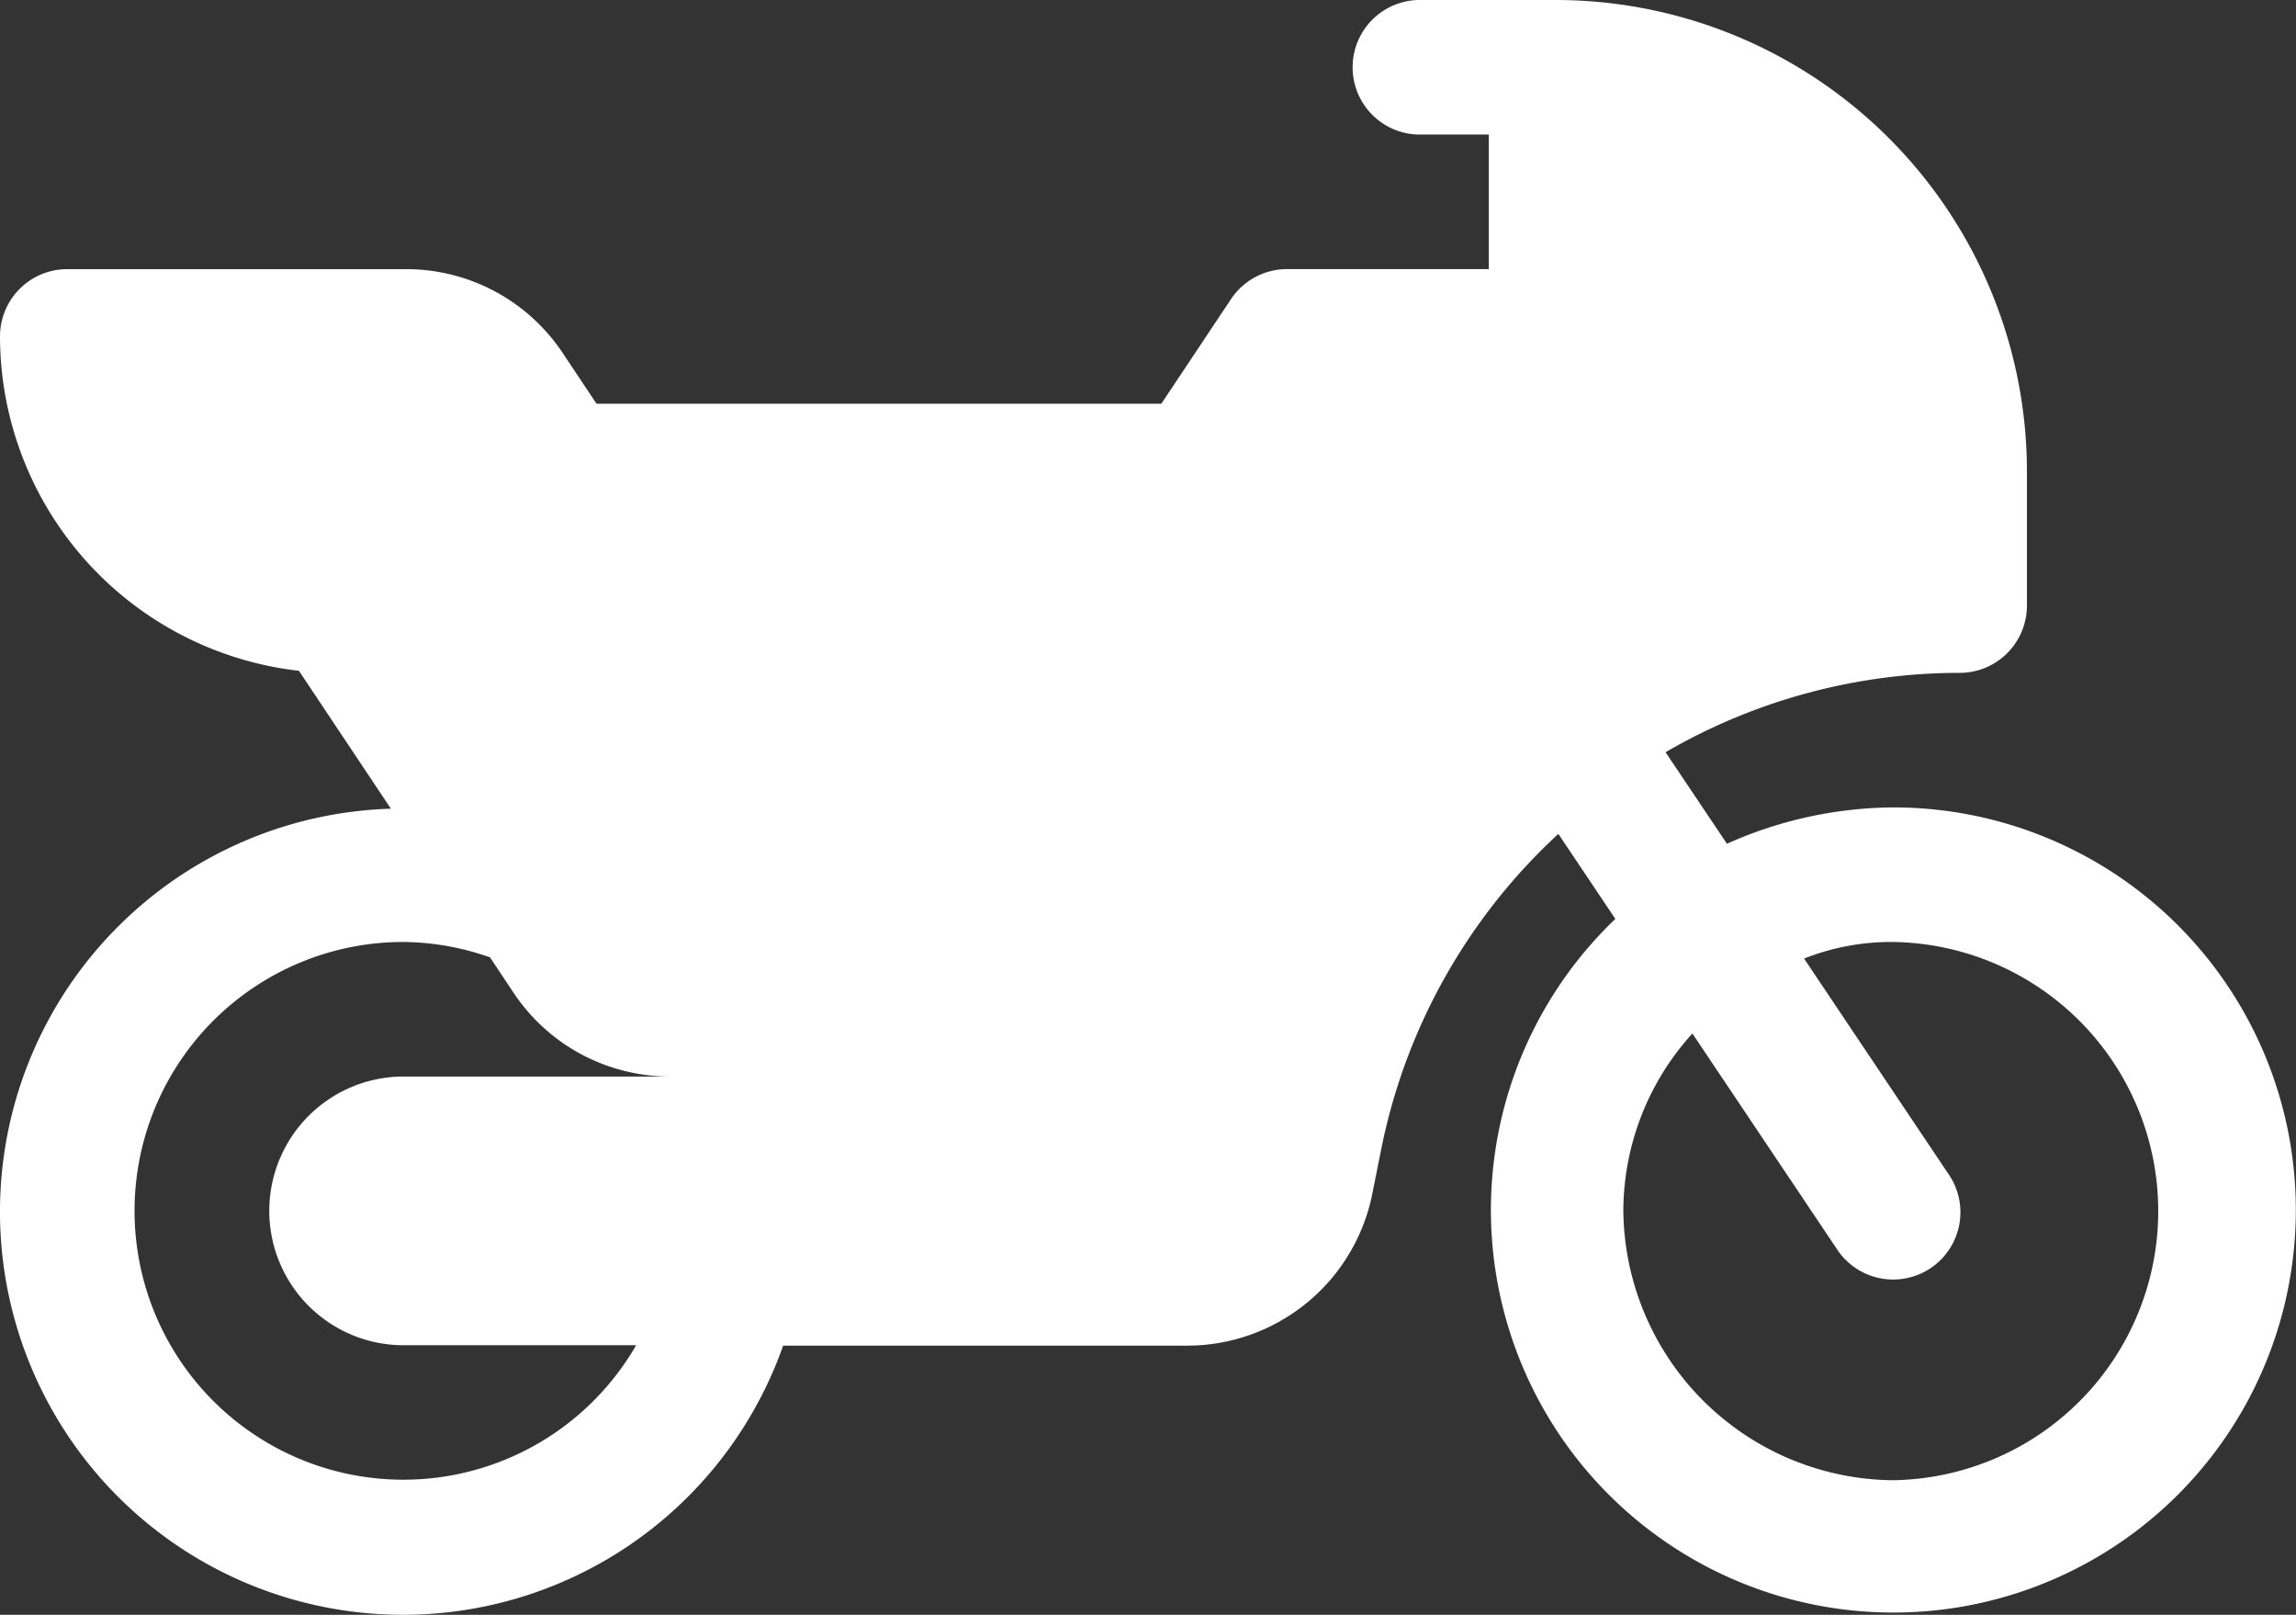
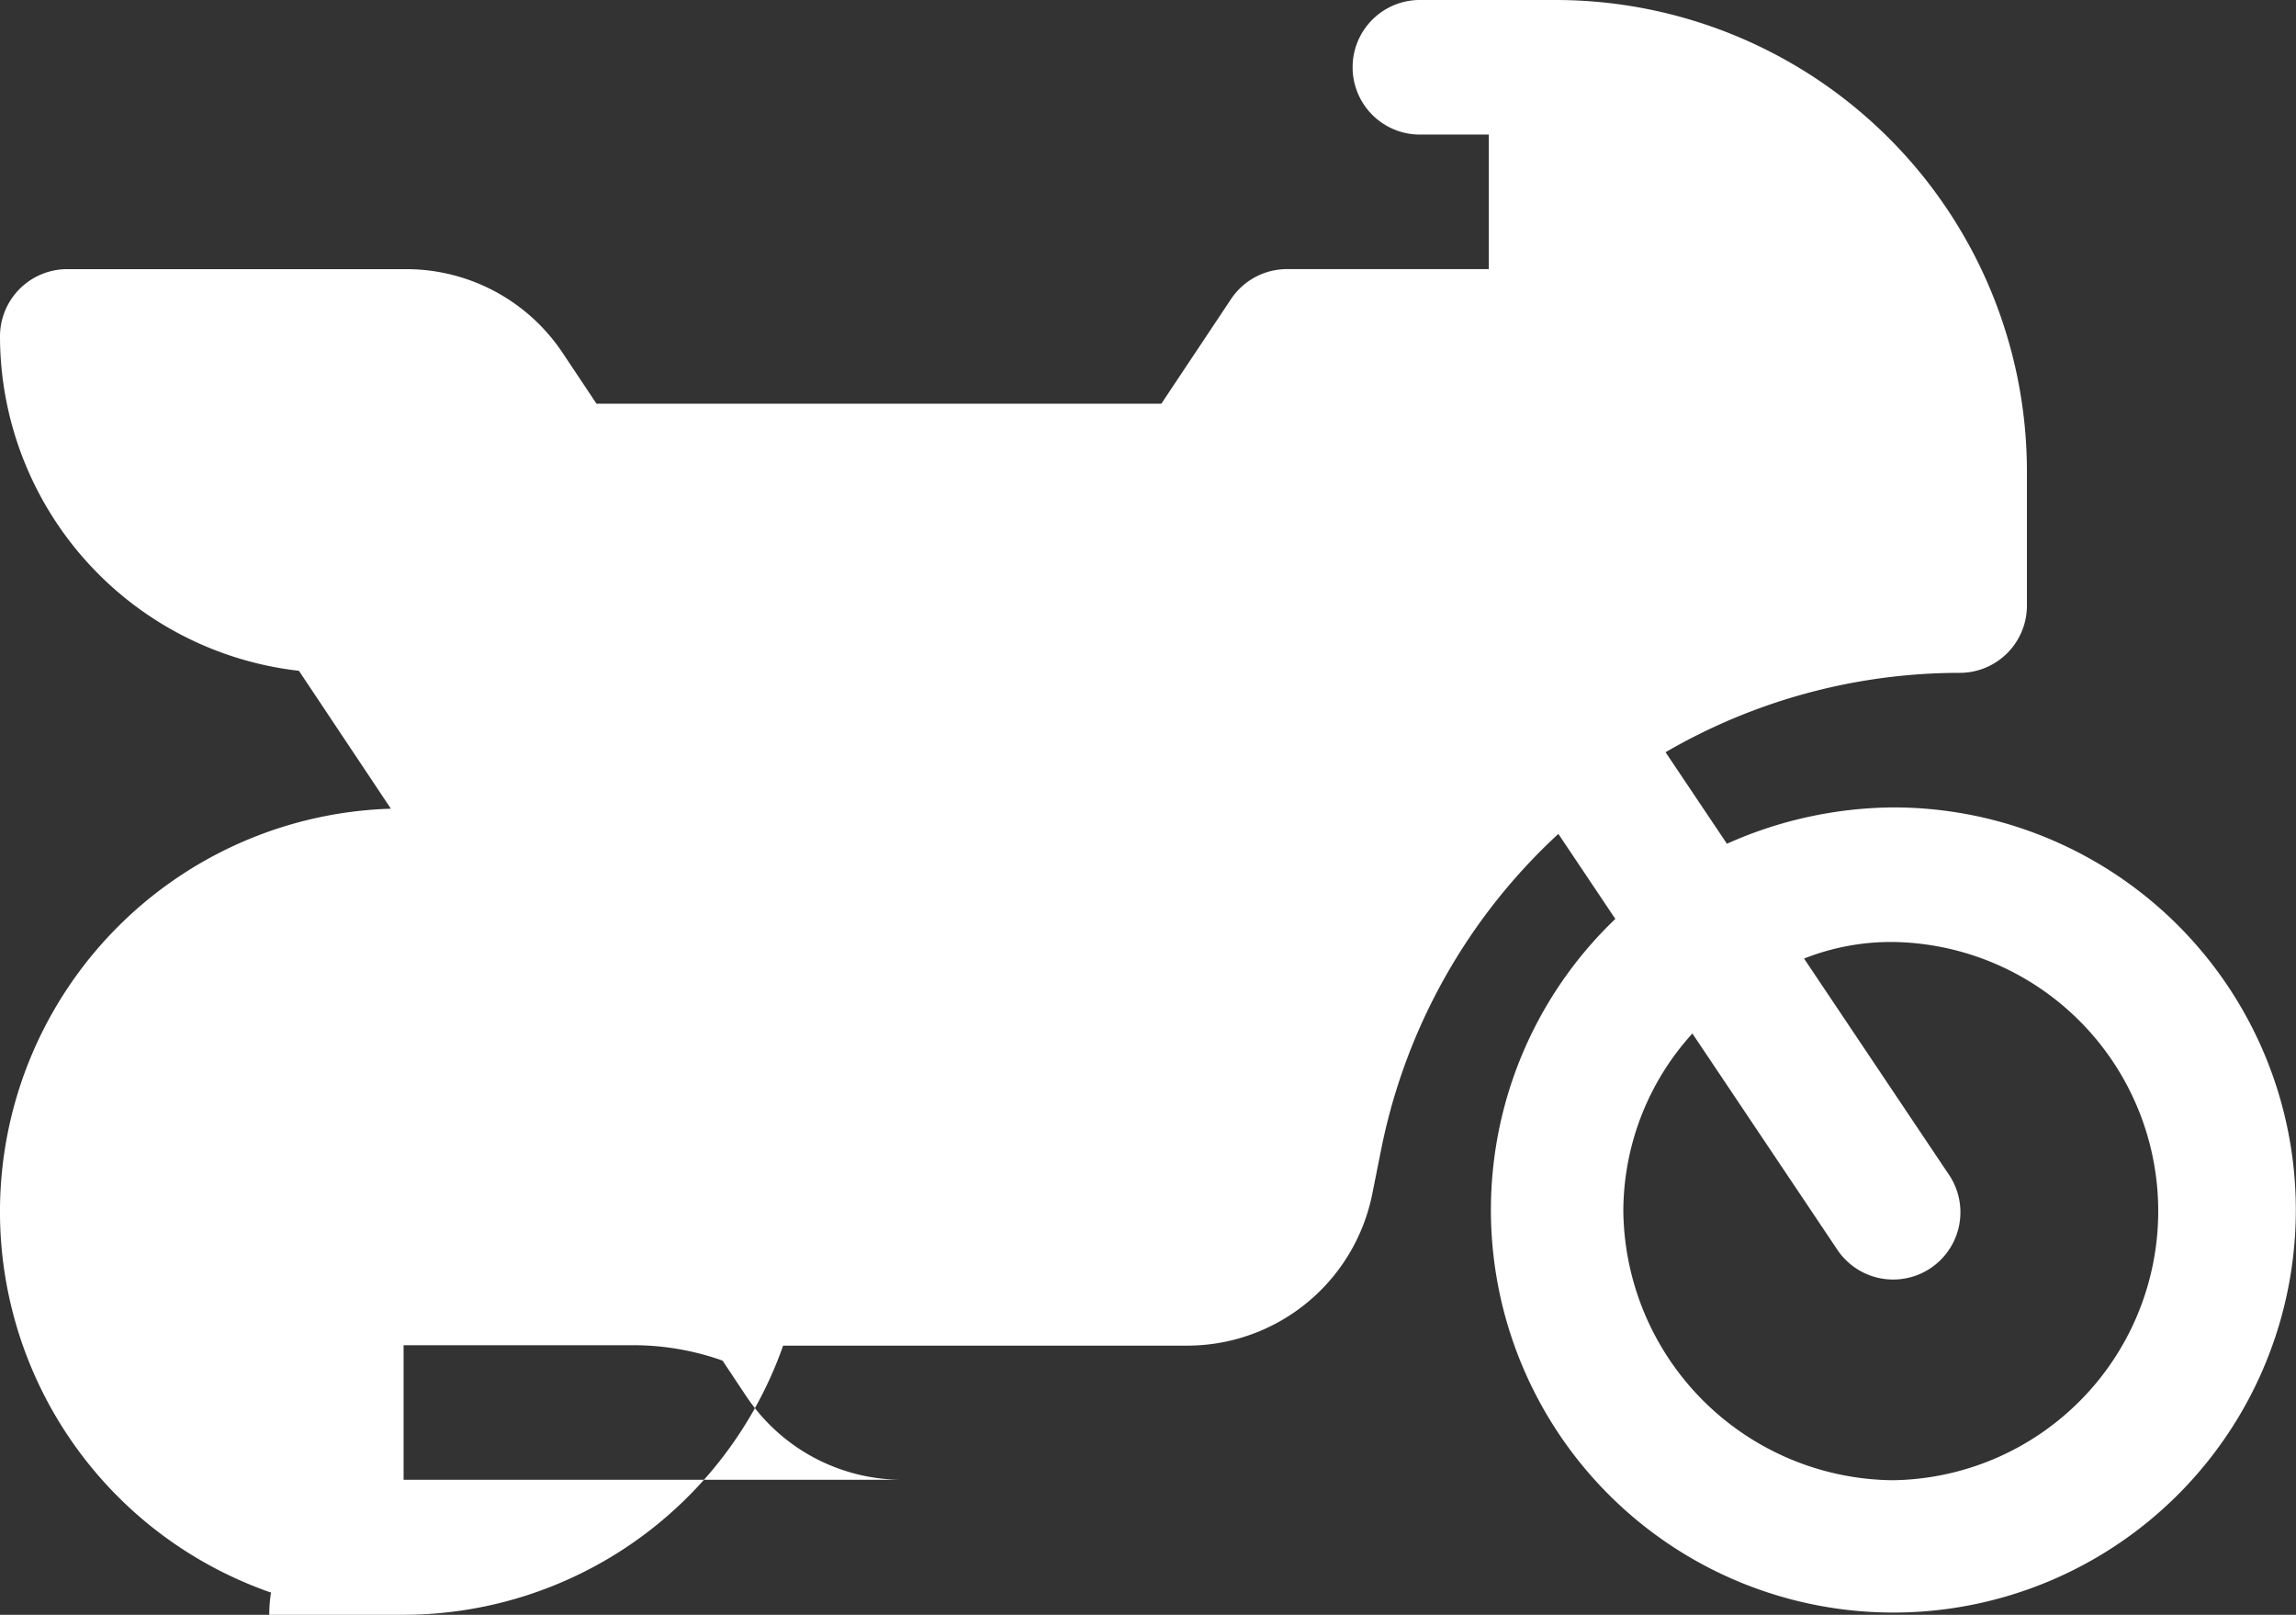
<svg xmlns="http://www.w3.org/2000/svg" width="56.889" height="40" viewBox="0 0 56.889 40">
  <rect x="0" y="0" width="56.889" height="40" fill="#333333" stroke="none" />
  <g transform="translate(0 -76)">
    <g transform="translate(0 76)">
-       <path d="M46.889,96a10.247,10.247,0,0,0-4.1.9l-1.521-2.267a14.516,14.516,0,0,1,7.284-1.966A1.666,1.666,0,0,0,50.222,91V87.667A11.681,11.681,0,0,0,38.556,76H35.222a1.667,1.667,0,1,0,0,3.333h1.667v3.333h-5a1.667,1.667,0,0,0-1.387.742L28.775,86H14.78l-.837-1.255a4.655,4.655,0,0,0-3.882-2.078h-8.4A1.666,1.666,0,0,0,0,84.333a8.347,8.347,0,0,0,7.407,8.283l2.278,3.416a9.986,9.986,0,1,0,9.719,13.3H29.43A4.678,4.678,0,0,0,34,105.582l.236-1.18a14.5,14.5,0,0,1,4.376-7.746l1.412,2.106A9.972,9.972,0,1,0,46.889,96ZM10,109.322h5.762A6.66,6.66,0,1,1,10,99.333a6.6,6.6,0,0,1,2.141.381l.582.874a4.655,4.655,0,0,0,3.882,2.078H10a3.328,3.328,0,1,0,0,6.656Zm36.889,3.344A6.744,6.744,0,0,1,40.222,106a6.555,6.555,0,0,1,1.711-4.4l3.572,5.327a1.666,1.666,0,1,0,2.767-1.855L44.7,99.744a5.865,5.865,0,0,1,2.19-.411,6.667,6.667,0,0,1,0,13.333Z" transform="translate(0 -76)" fill="#fff" />
+       <path d="M46.889,96a10.247,10.247,0,0,0-4.1.9l-1.521-2.267a14.516,14.516,0,0,1,7.284-1.966A1.666,1.666,0,0,0,50.222,91V87.667A11.681,11.681,0,0,0,38.556,76H35.222a1.667,1.667,0,1,0,0,3.333h1.667v3.333h-5a1.667,1.667,0,0,0-1.387.742L28.775,86H14.78l-.837-1.255a4.655,4.655,0,0,0-3.882-2.078h-8.4A1.666,1.666,0,0,0,0,84.333a8.347,8.347,0,0,0,7.407,8.283l2.278,3.416a9.986,9.986,0,1,0,9.719,13.3H29.43A4.678,4.678,0,0,0,34,105.582l.236-1.18a14.5,14.5,0,0,1,4.376-7.746l1.412,2.106A9.972,9.972,0,1,0,46.889,96ZM10,109.322h5.762a6.6,6.6,0,0,1,2.141.381l.582.874a4.655,4.655,0,0,0,3.882,2.078H10a3.328,3.328,0,1,0,0,6.656Zm36.889,3.344A6.744,6.744,0,0,1,40.222,106a6.555,6.555,0,0,1,1.711-4.4l3.572,5.327a1.666,1.666,0,1,0,2.767-1.855L44.7,99.744a5.865,5.865,0,0,1,2.19-.411,6.667,6.667,0,0,1,0,13.333Z" transform="translate(0 -76)" fill="#fff" />
    </g>
  </g>
</svg>